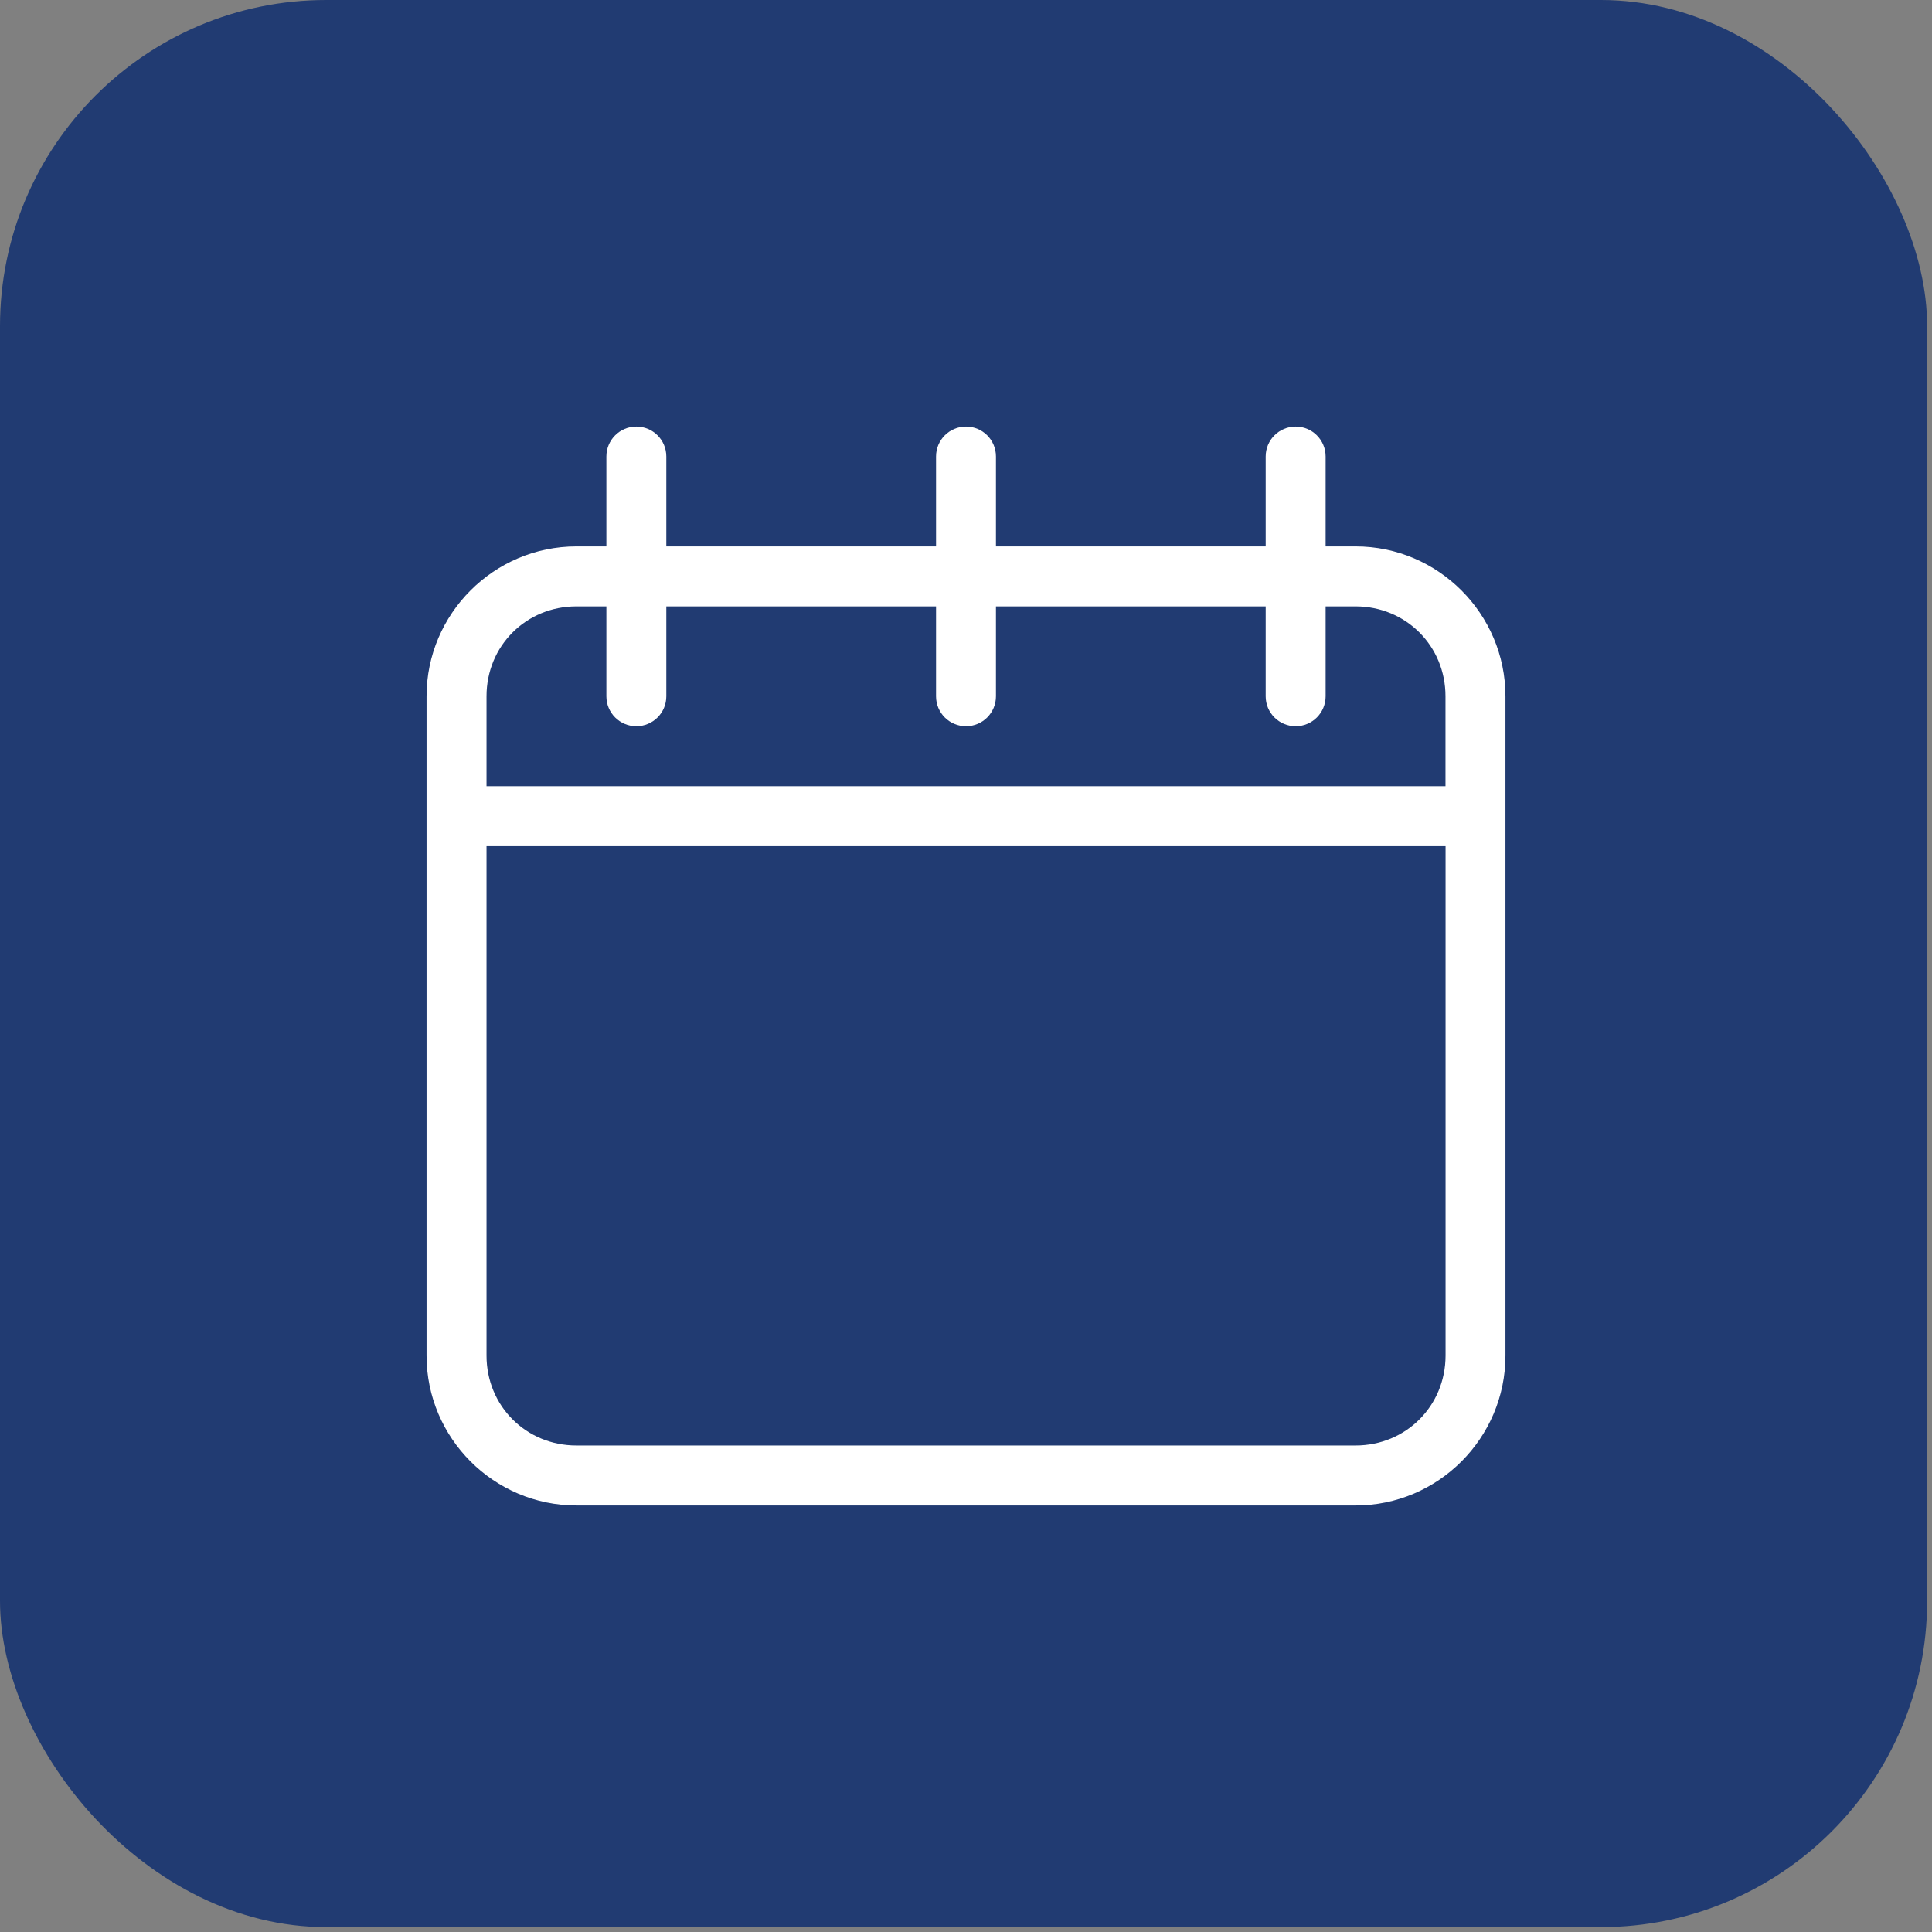
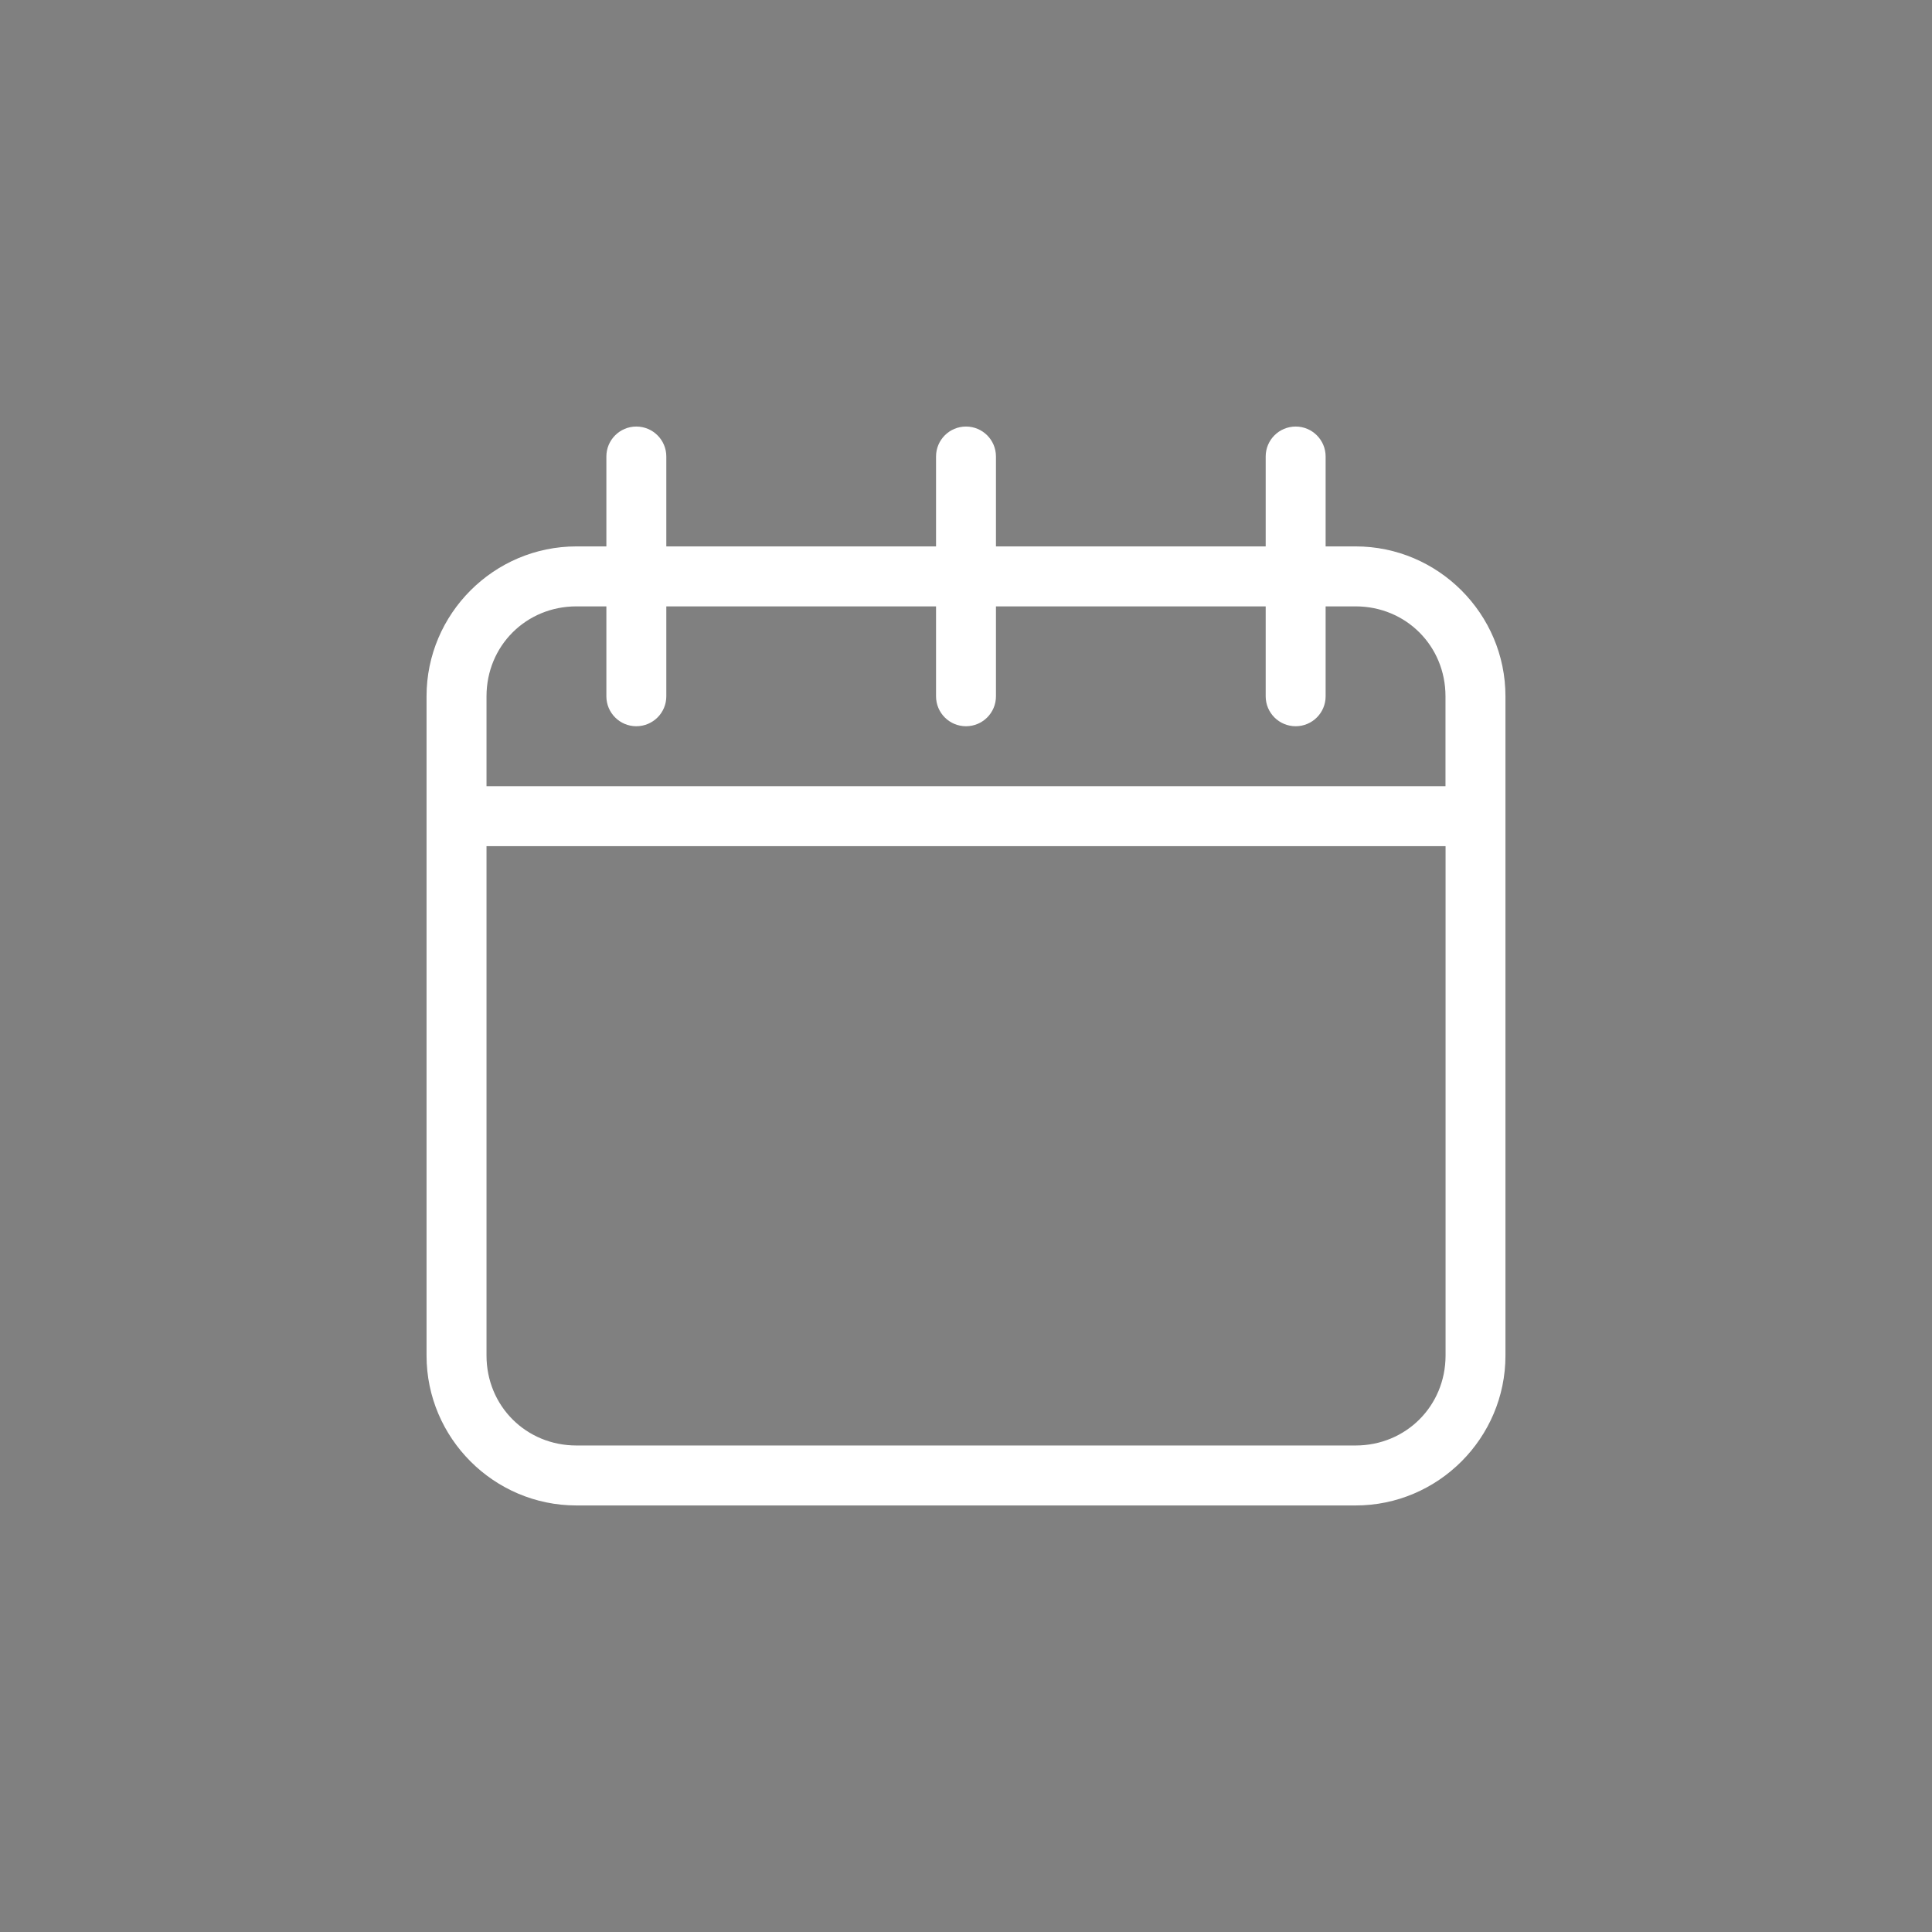
<svg xmlns="http://www.w3.org/2000/svg" width="77" height="77" viewBox="0 0 77 77" fill="none">
  <rect x="0" y="0" width="77" height="77" fill="#808080" stroke="none" />
-   <rect width="76.806" height="76.806" rx="13" fill="#213B72" />
-   <path d="M25.36 17C24.702 17 24.167 17.535 24.167 18.194V21.777H22.973C19.685 21.777 17 24.462 17 27.75V54.027C17 57.315 19.685 60 22.973 60H54.029C57.315 60 60 57.315 60 54.027V27.75C60 24.462 57.315 21.777 54.027 21.777H52.833V18.194C52.833 17.535 52.298 17 51.64 17C50.979 17 50.444 17.535 50.444 18.194V21.777H39.694V18.194C39.694 17.535 39.161 17 38.5 17C37.839 17 37.306 17.535 37.306 18.194V21.777H26.556V18.194C26.556 17.535 26.021 17 25.36 17ZM22.971 24.167H24.167V27.75C24.167 28.411 24.702 28.944 25.36 28.944C26.021 28.944 26.556 28.411 26.556 27.75V24.167H37.306V27.75C37.306 28.411 37.839 28.944 38.5 28.944C39.16 28.944 39.694 28.411 39.694 27.75V24.167H50.444V27.75C50.444 28.411 50.979 28.944 51.639 28.944C52.298 28.944 52.833 28.411 52.833 27.75V24.167H54.027C56.033 24.167 57.61 25.743 57.61 27.75V31.333H19.39V27.75C19.39 25.743 20.966 24.167 22.973 24.167H22.971ZM19.39 33.723H57.613V54.029C57.61 56.034 56.034 57.61 54.027 57.61H22.973C20.966 57.61 19.39 56.034 19.39 54.027L19.39 33.723Z" fill="white" />
+   <path d="M25.36 17C24.702 17 24.167 17.535 24.167 18.194V21.777H22.973C19.685 21.777 17 24.462 17 27.75V54.027C17 57.315 19.685 60 22.973 60H54.029C57.315 60 60 57.315 60 54.027V27.75C60 24.462 57.315 21.777 54.027 21.777H52.833V18.194C52.833 17.535 52.298 17 51.64 17C50.979 17 50.444 17.535 50.444 18.194V21.777H39.694V18.194C39.694 17.535 39.161 17 38.5 17C37.839 17 37.306 17.535 37.306 18.194V21.777H26.556V18.194C26.556 17.535 26.021 17 25.36 17ZM22.971 24.167H24.167V27.75C24.167 28.411 24.702 28.944 25.36 28.944C26.021 28.944 26.556 28.411 26.556 27.75V24.167H37.306V27.75C37.306 28.411 37.839 28.944 38.5 28.944C39.16 28.944 39.694 28.411 39.694 27.75V24.167H50.444V27.75C50.444 28.411 50.979 28.944 51.639 28.944C52.298 28.944 52.833 28.411 52.833 27.75V24.167H54.027C56.033 24.167 57.61 25.743 57.61 27.75V31.333H19.39V27.75C19.39 25.743 20.966 24.167 22.973 24.167H22.971ZM19.39 33.723H57.613V54.029C57.61 56.034 56.034 57.61 54.027 57.61H22.973C20.966 57.61 19.39 56.034 19.39 54.027Z" fill="white" />
</svg>